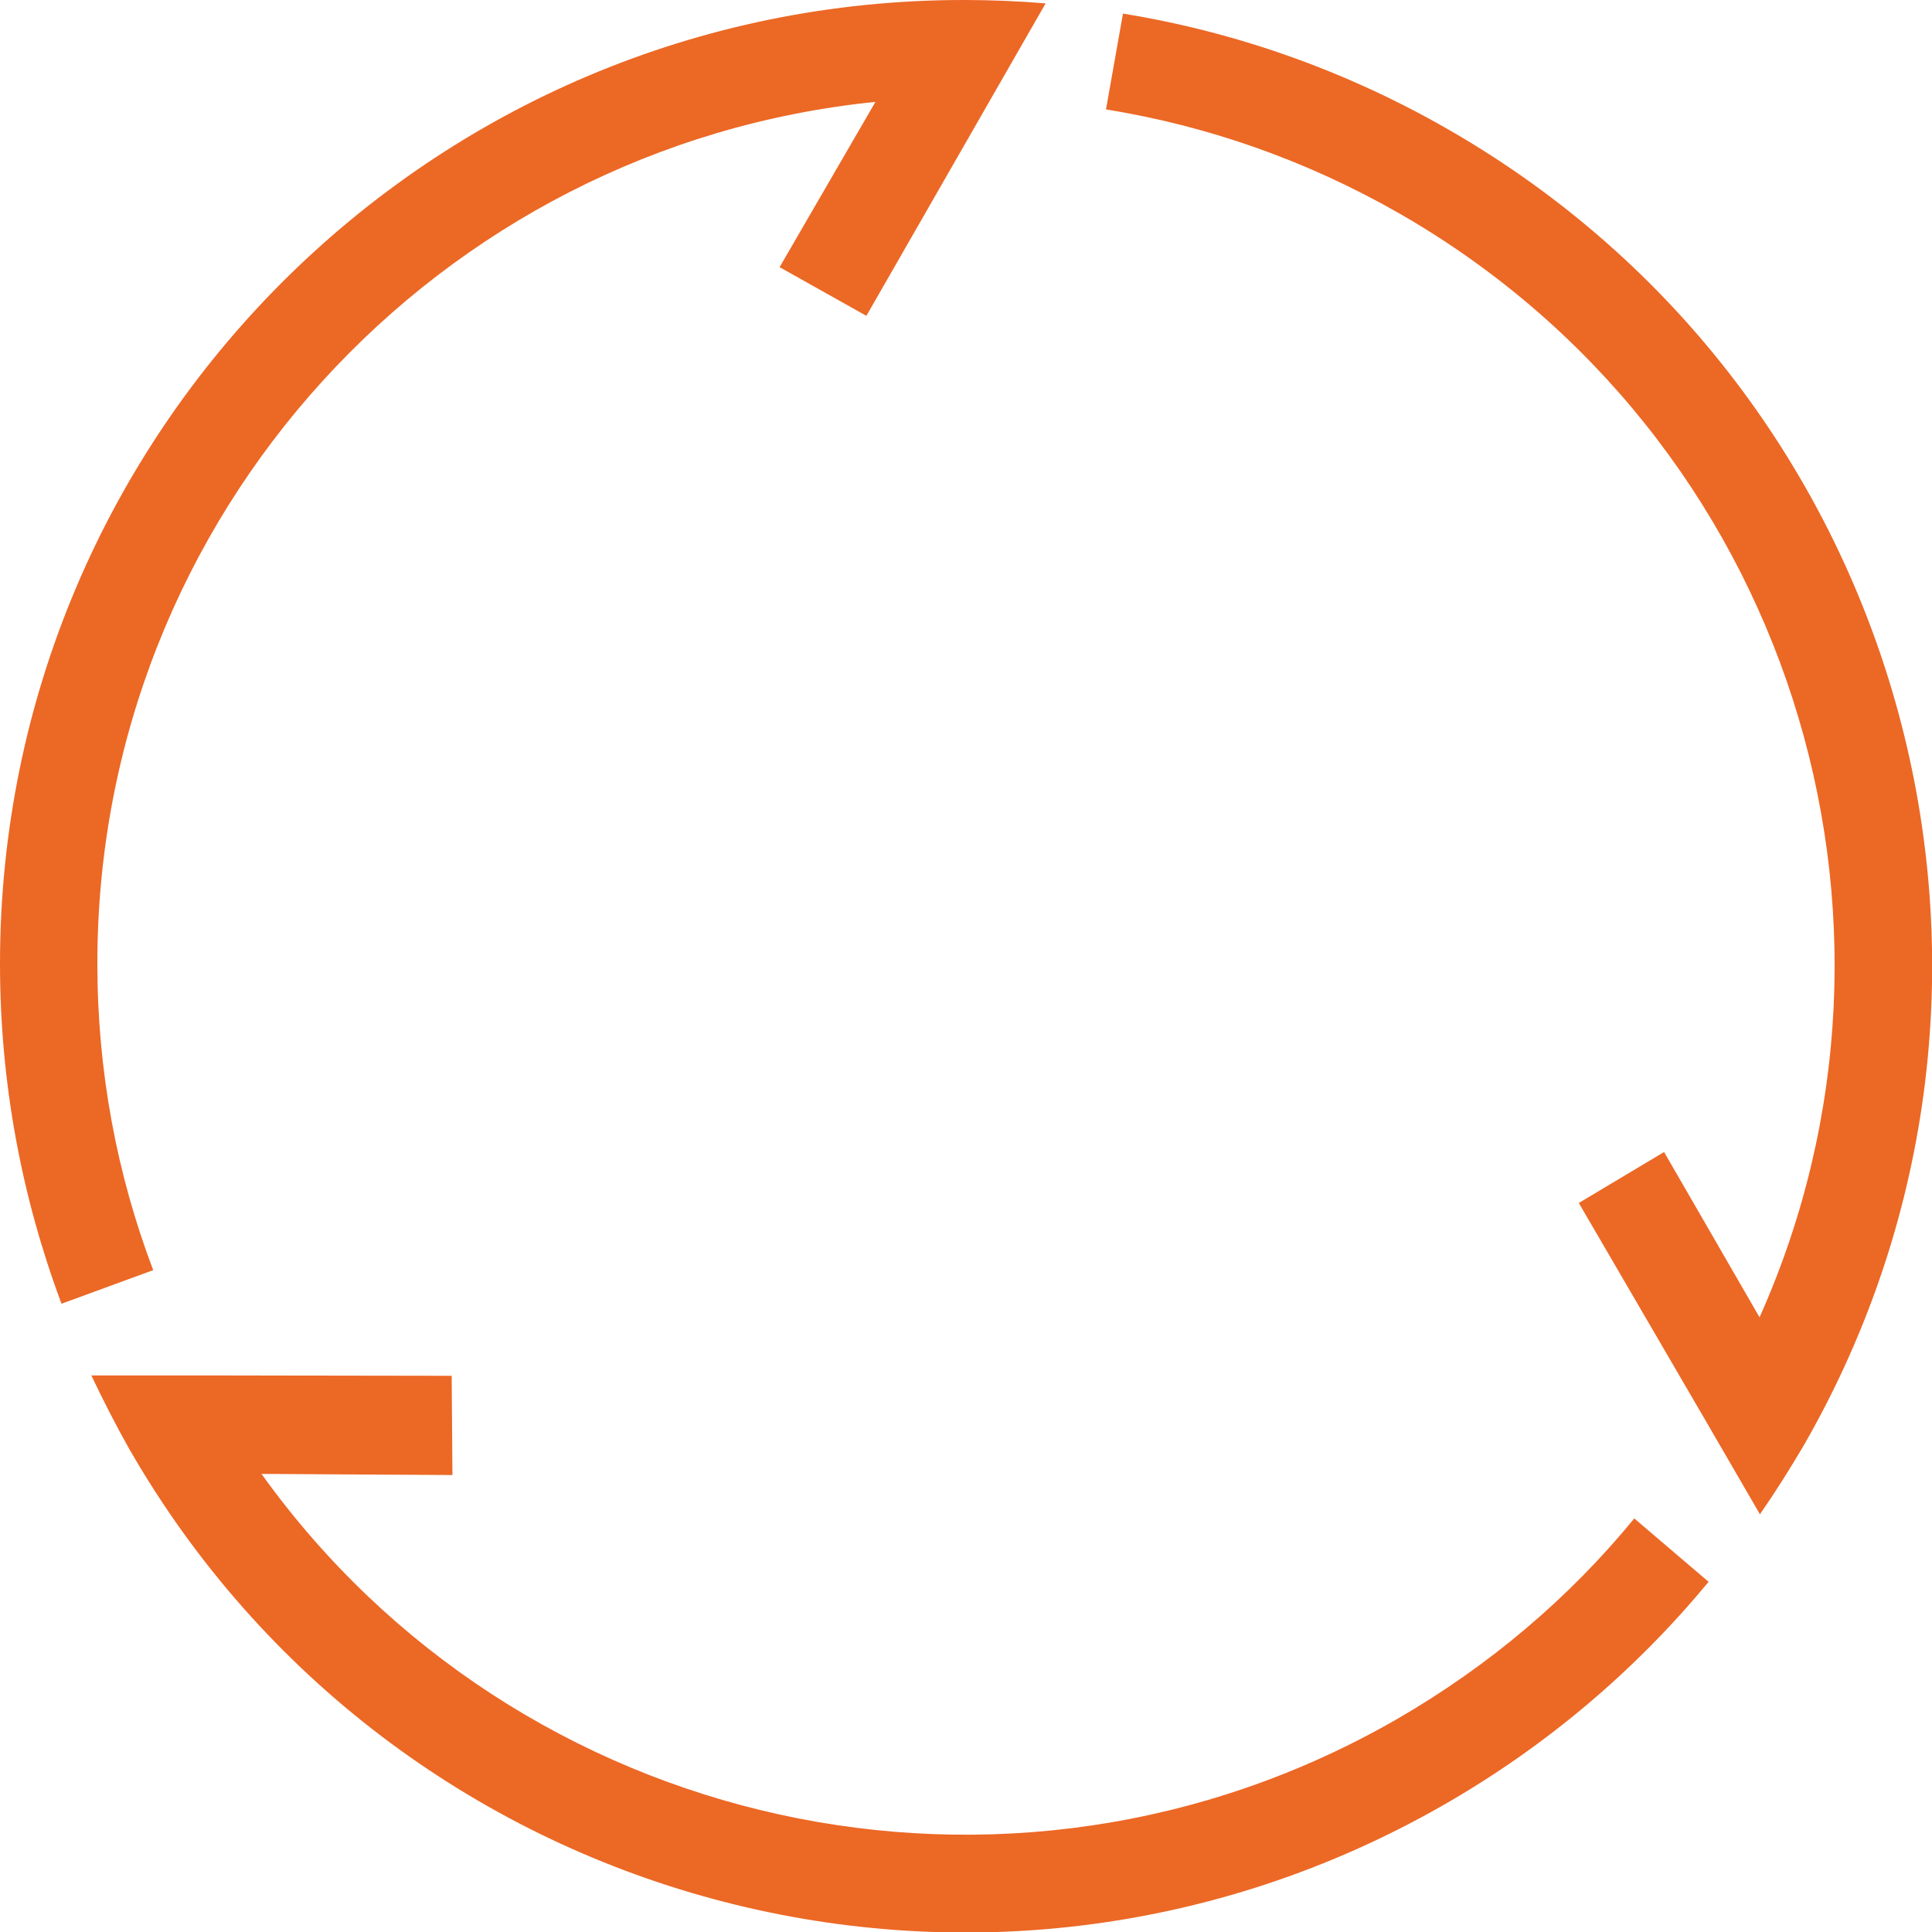
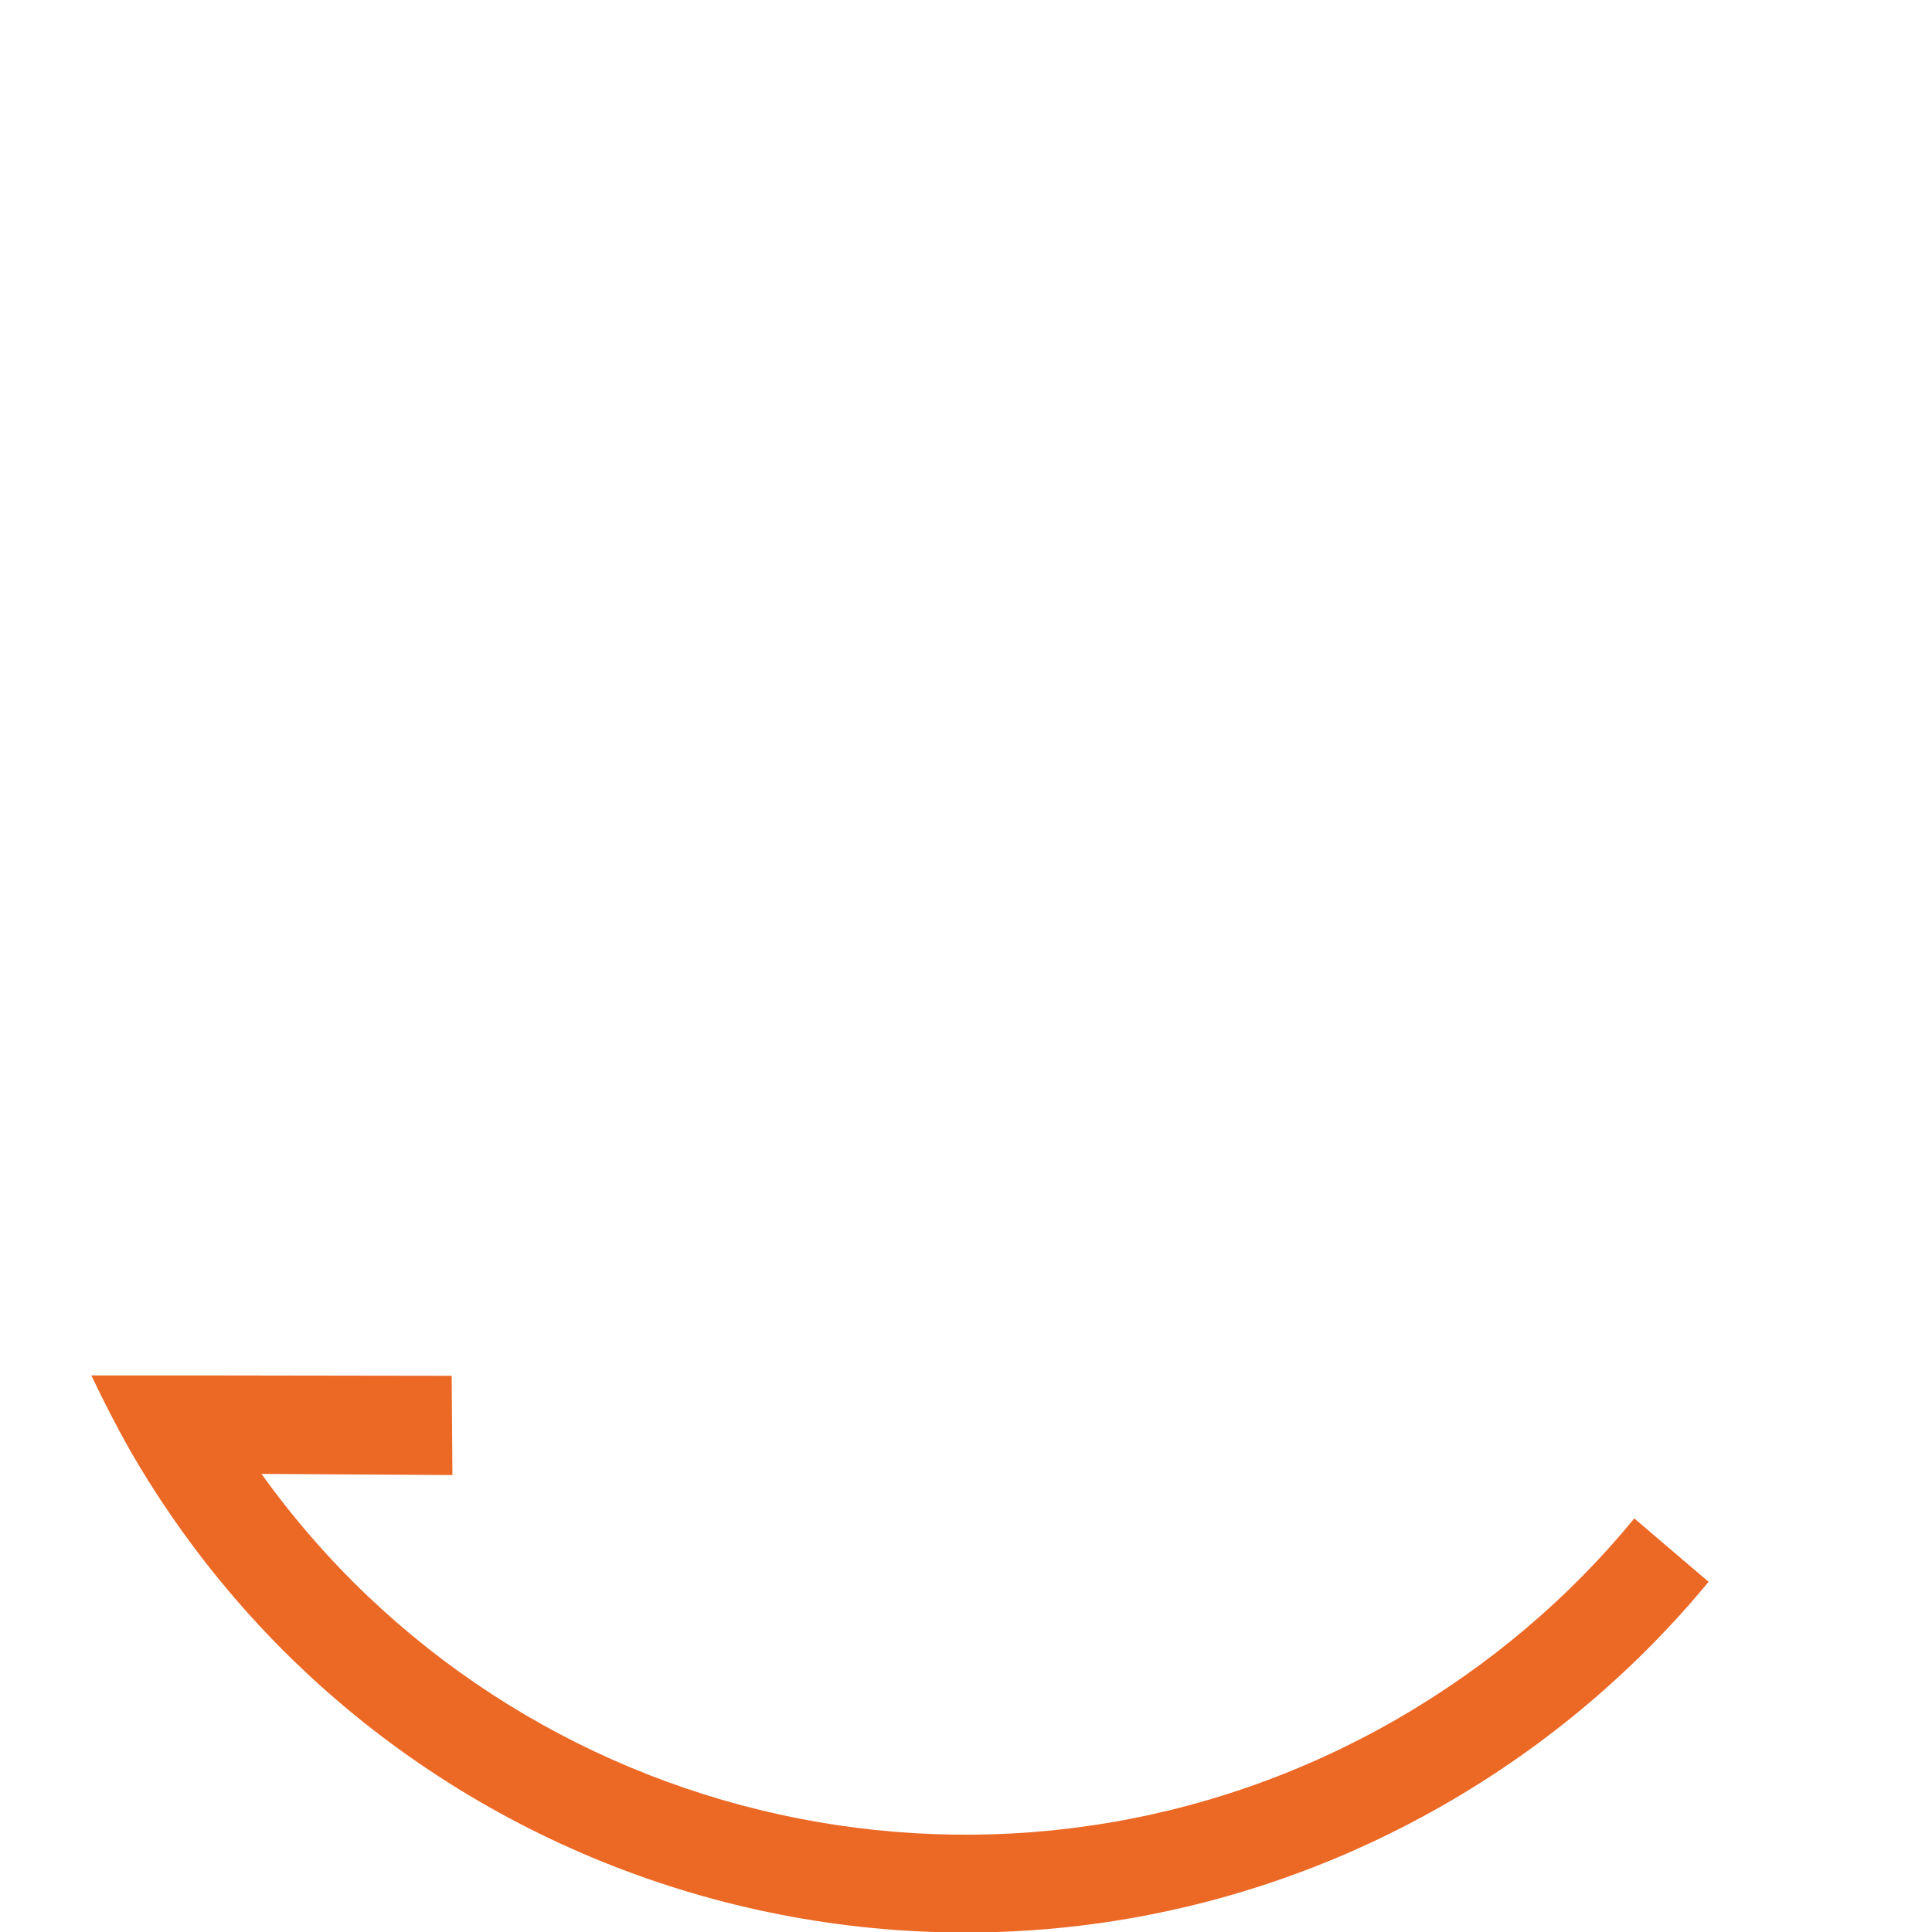
<svg xmlns="http://www.w3.org/2000/svg" version="1.1" id="Calque_1" x="0px" y="0px" viewBox="0 0 512 512" style="enable-background:new 0 0 512 512;" xml:space="preserve">
  <style type="text/css">
	.st0{fill:#EC6825;}
</style>
  <g>
-     <path class="st0" d="M40.6,336.6c-9.6-25.3-14.8-52.6-14.8-81.3C25.8,136.5,116.2,38.7,232,27l-25.4,43.8l23,12.9L262.7,26   l14.4-25.1l0,0l0,0C270,0.3,262.7,0,255.4,0C114.3,0,0,114.3,0,255.4c0,31.7,5.8,62,16.3,90.1L40.6,336.6z" />
    <path class="st0" d="M433.1,402.4c-17.1,20.9-38.3,39-63.1,53.3c-103.1,59.2-232.9,29.5-300.7-65.1l50.6,0.3l-0.2-26.3l-66.6-0.1   l-28.9,0l0,0l0,0c3.1,6.5,6.4,13,10,19.4c70.2,122.3,226.3,164.5,348.6,94.3c27.5-15.8,50.9-35.9,70-59L433.1,402.4z" />
-     <path class="st0" d="M293.1,29c26.7,4.3,53,13.4,77.8,27.6c103.1,59.2,142.9,186.3,95.4,292.5L441,305.3l-22.6,13.5l33.5,57.5   l14.5,25l0,0l0,0c4.1-5.9,8-12.1,11.7-18.4c70.2-122.3,28-278.4-94.3-348.6c-27.5-15.8-56.7-25.9-86.2-30.7L293.1,29z" />
  </g>
</svg>